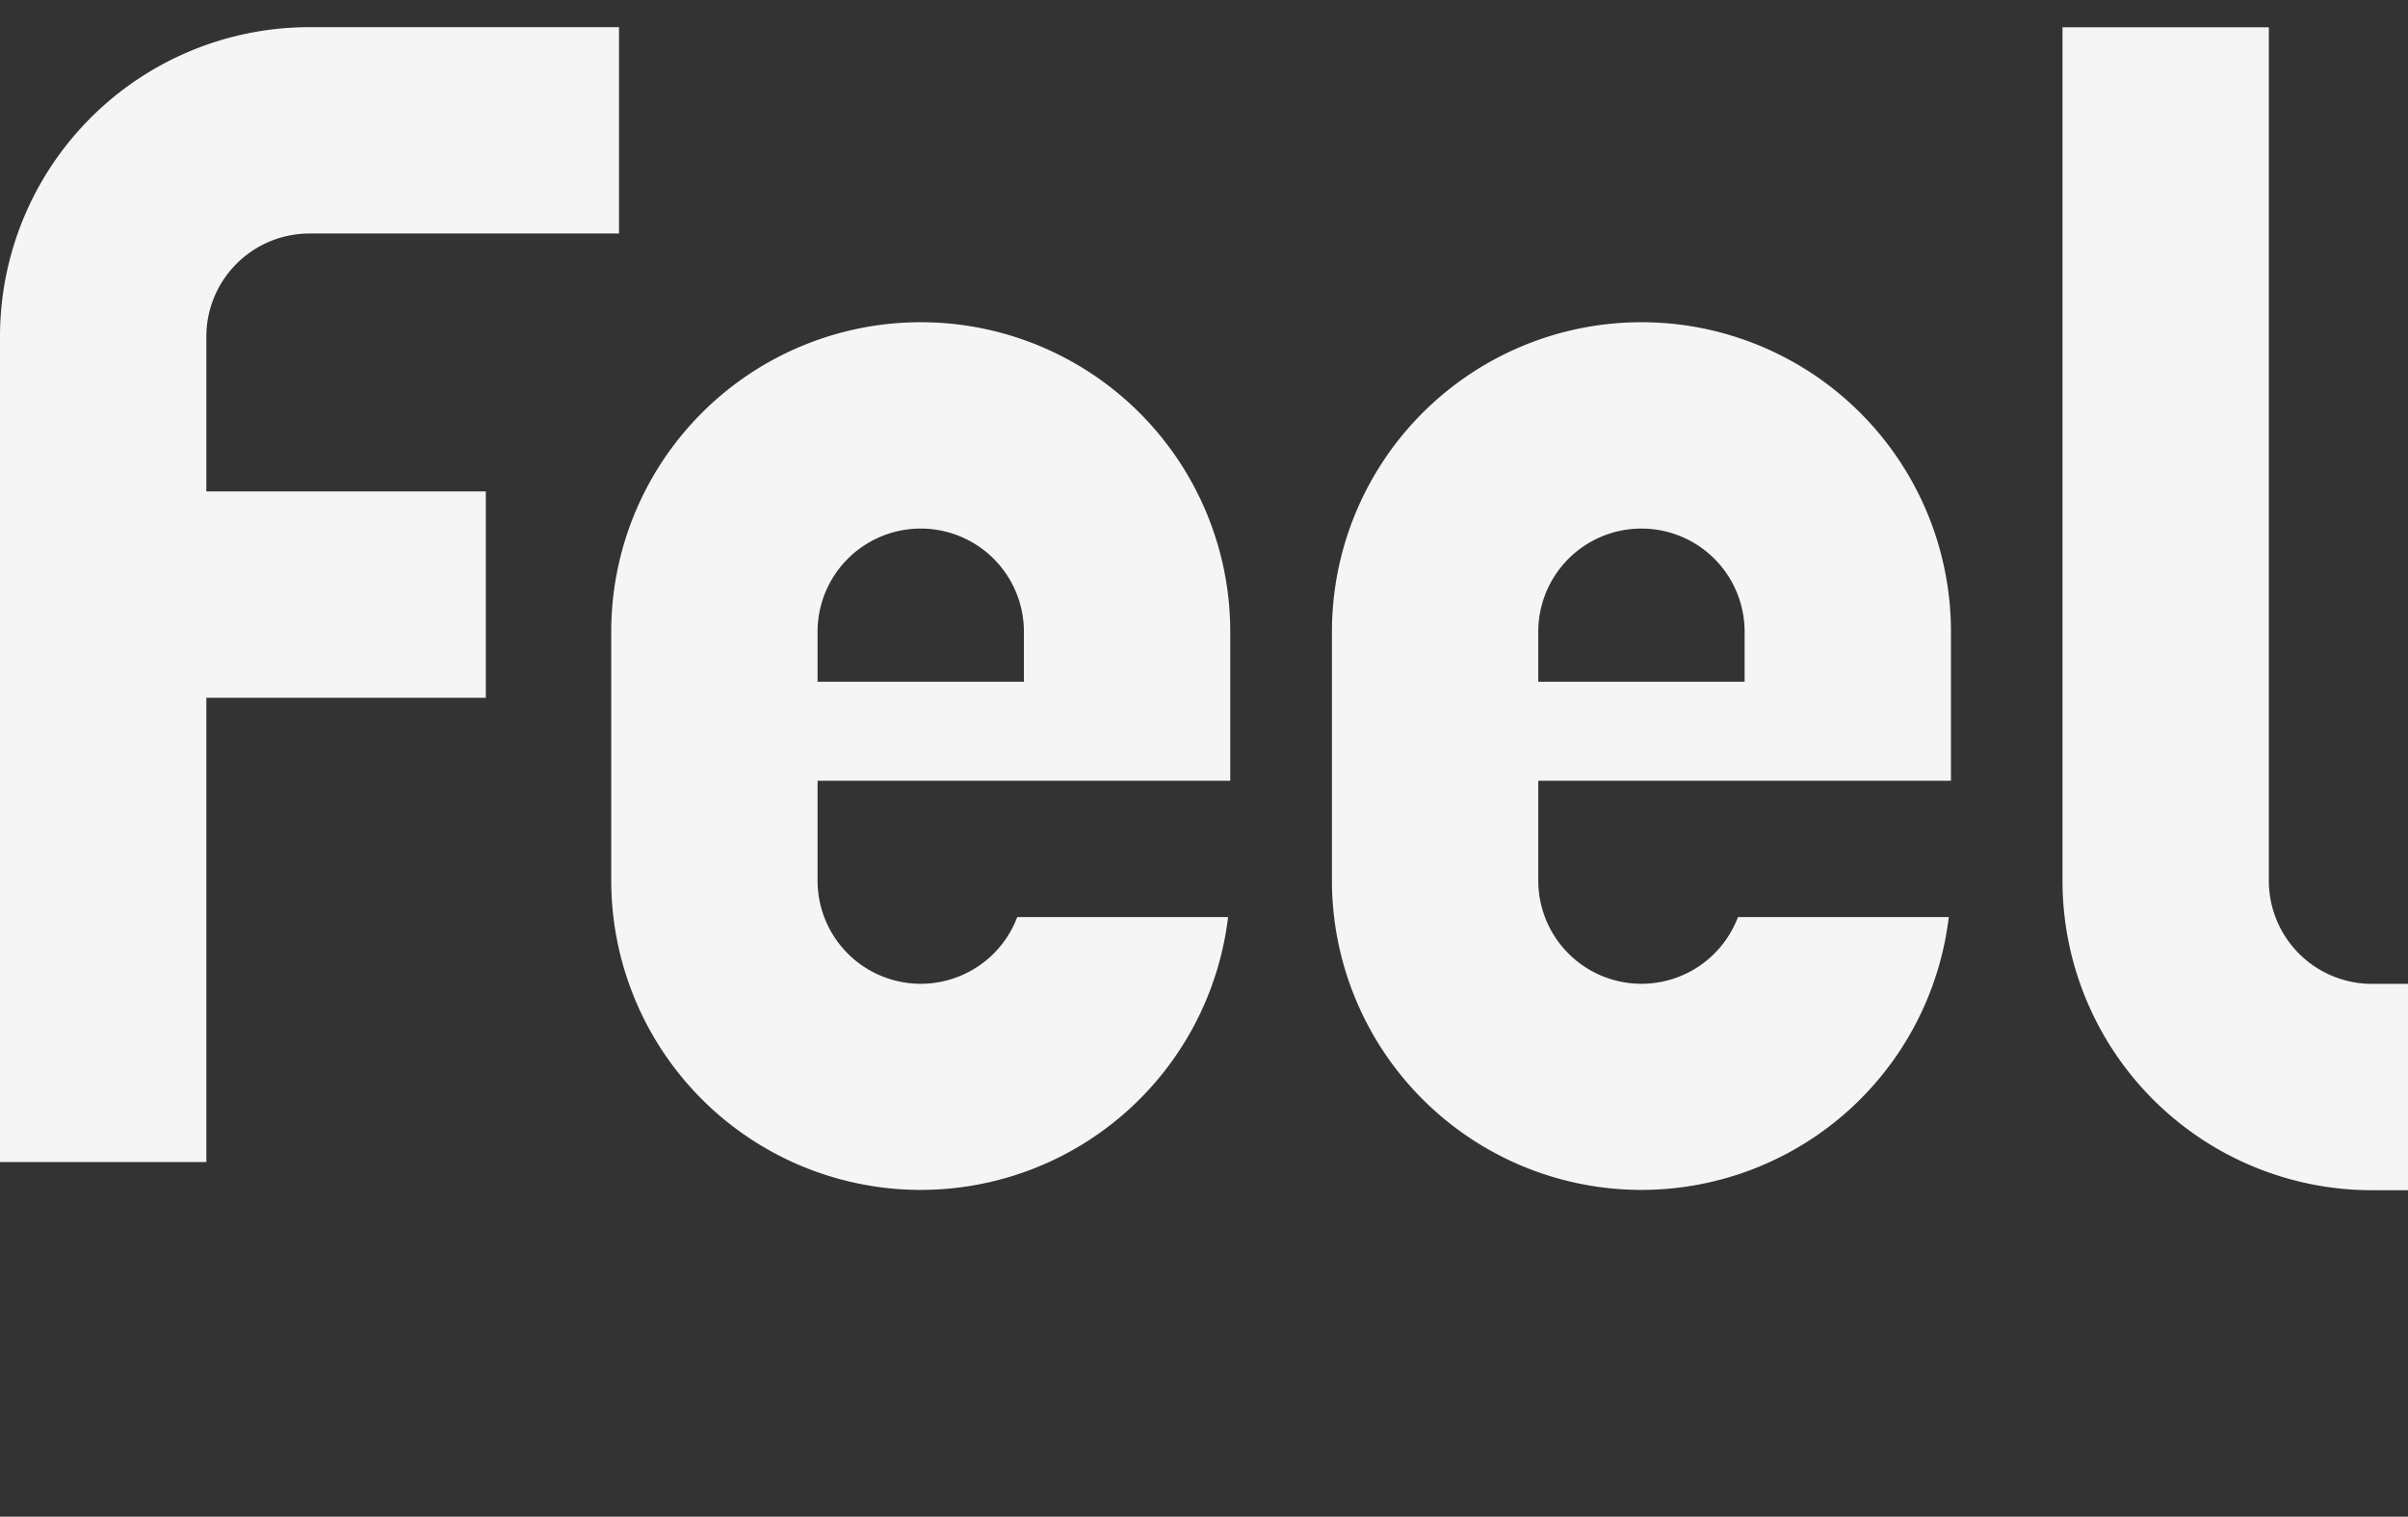
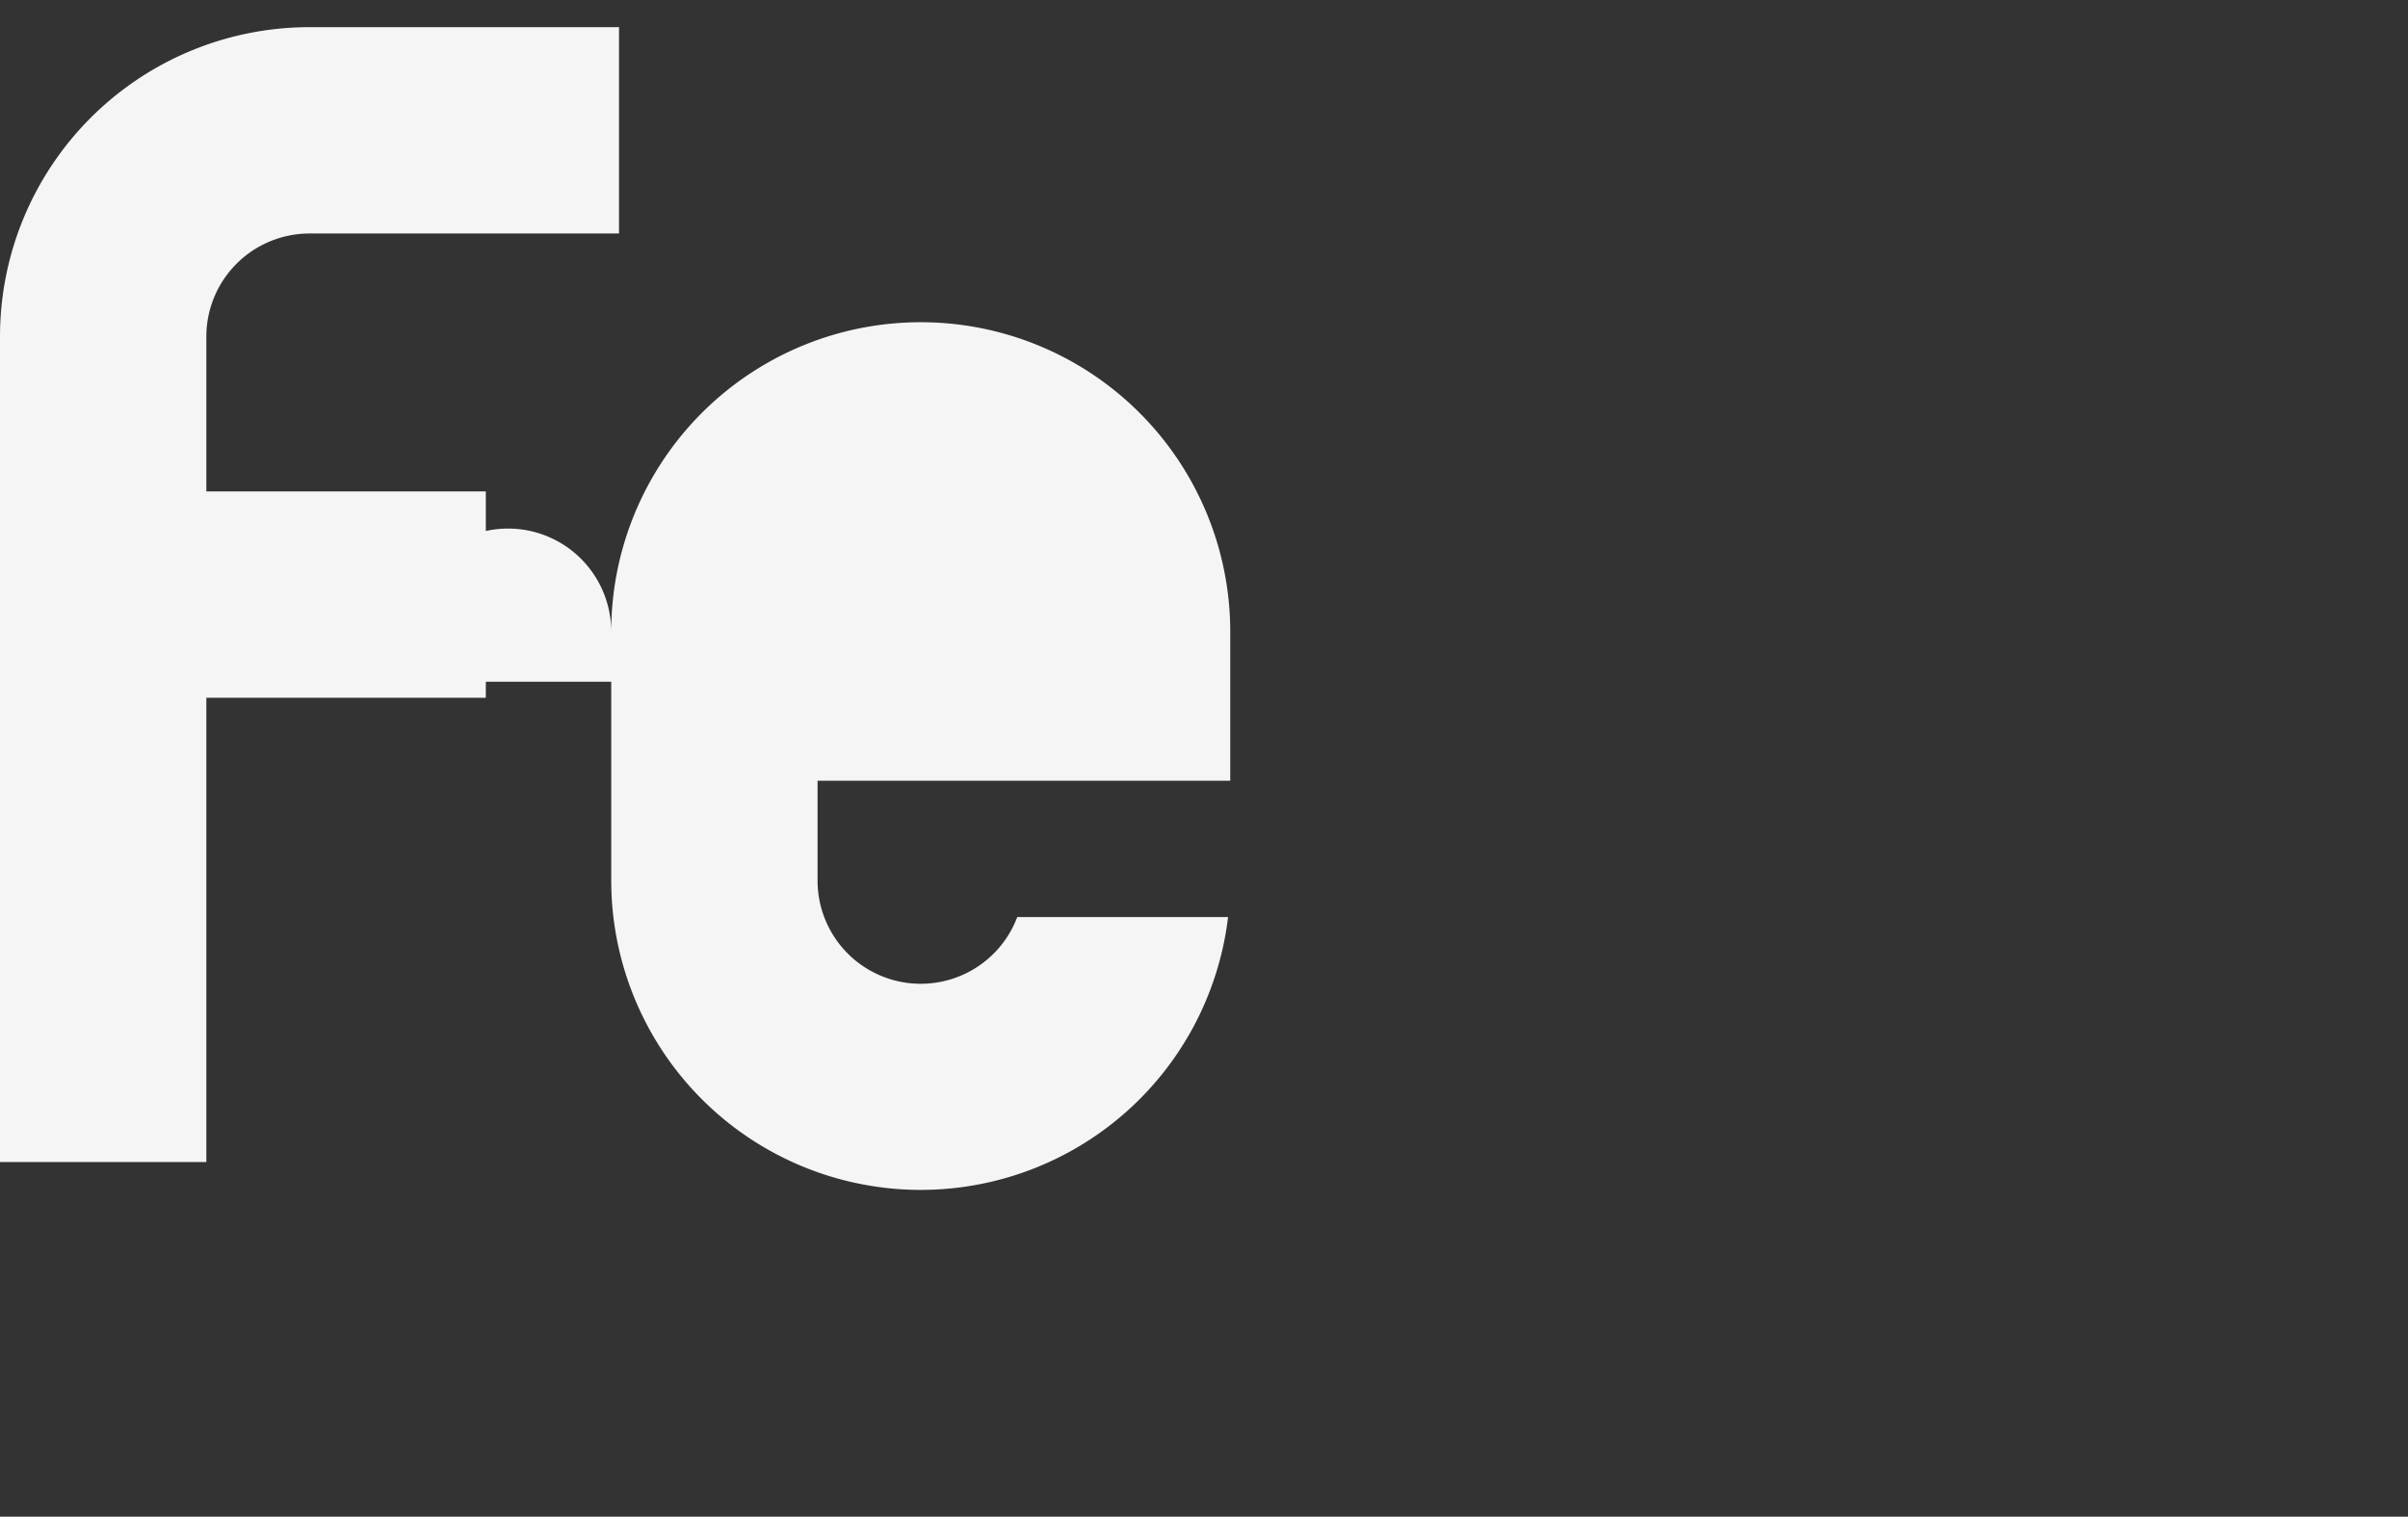
<svg xmlns="http://www.w3.org/2000/svg" viewBox="0 0 210.06 132.31">
  <rect x="0" y="0" width="210.06" height="132.31" fill="#333333" stroke="none" />
  <defs>
    <style>.cls-1{fill:#f5f5f5;}.cls-2{fill:none;}</style>
  </defs>
  <g id="Layer_2" data-name="Layer 2">
    <g id="Layer_1-2" data-name="Layer 1">
      <path class="cls-1" d="M27,20.37H54v-18H27a27,27,0,0,0-27,27v72H18V60.87H42.38v-18H18V29.37A9,9,0,0,1,27,20.37Z" />
-       <path class="cls-1" d="M107.32,68.11v-13a27,27,0,0,0-54,0V76.83A27,27,0,0,0,107.13,80H88.74a9,9,0,0,1-17.42-3.16V68.11Zm-36-13a9,9,0,1,1,18,0v4.36h-18Z" />
-       <path class="cls-1" d="M170.19,68.11v-13a27,27,0,1,0-54,0V76.83A27,27,0,0,0,170,80H151.61a9,9,0,0,1-17.42-3.16V68.11Zm-36-13a9,9,0,1,1,18,0v4.36h-18Z" />
-       <path class="cls-1" d="M206.92,85.83a9,9,0,0,1-9-9V2.38h-18V76.83a27,27,0,0,0,27,27h3.14v-18Z" />
+       <path class="cls-1" d="M107.32,68.11v-13a27,27,0,0,0-54,0V76.83A27,27,0,0,0,107.13,80H88.74a9,9,0,0,1-17.42-3.16V68.11m-36-13a9,9,0,1,1,18,0v4.36h-18Z" />
      <rect class="cls-2" width="210.06" height="132.31" />
    </g>
  </g>
</svg>